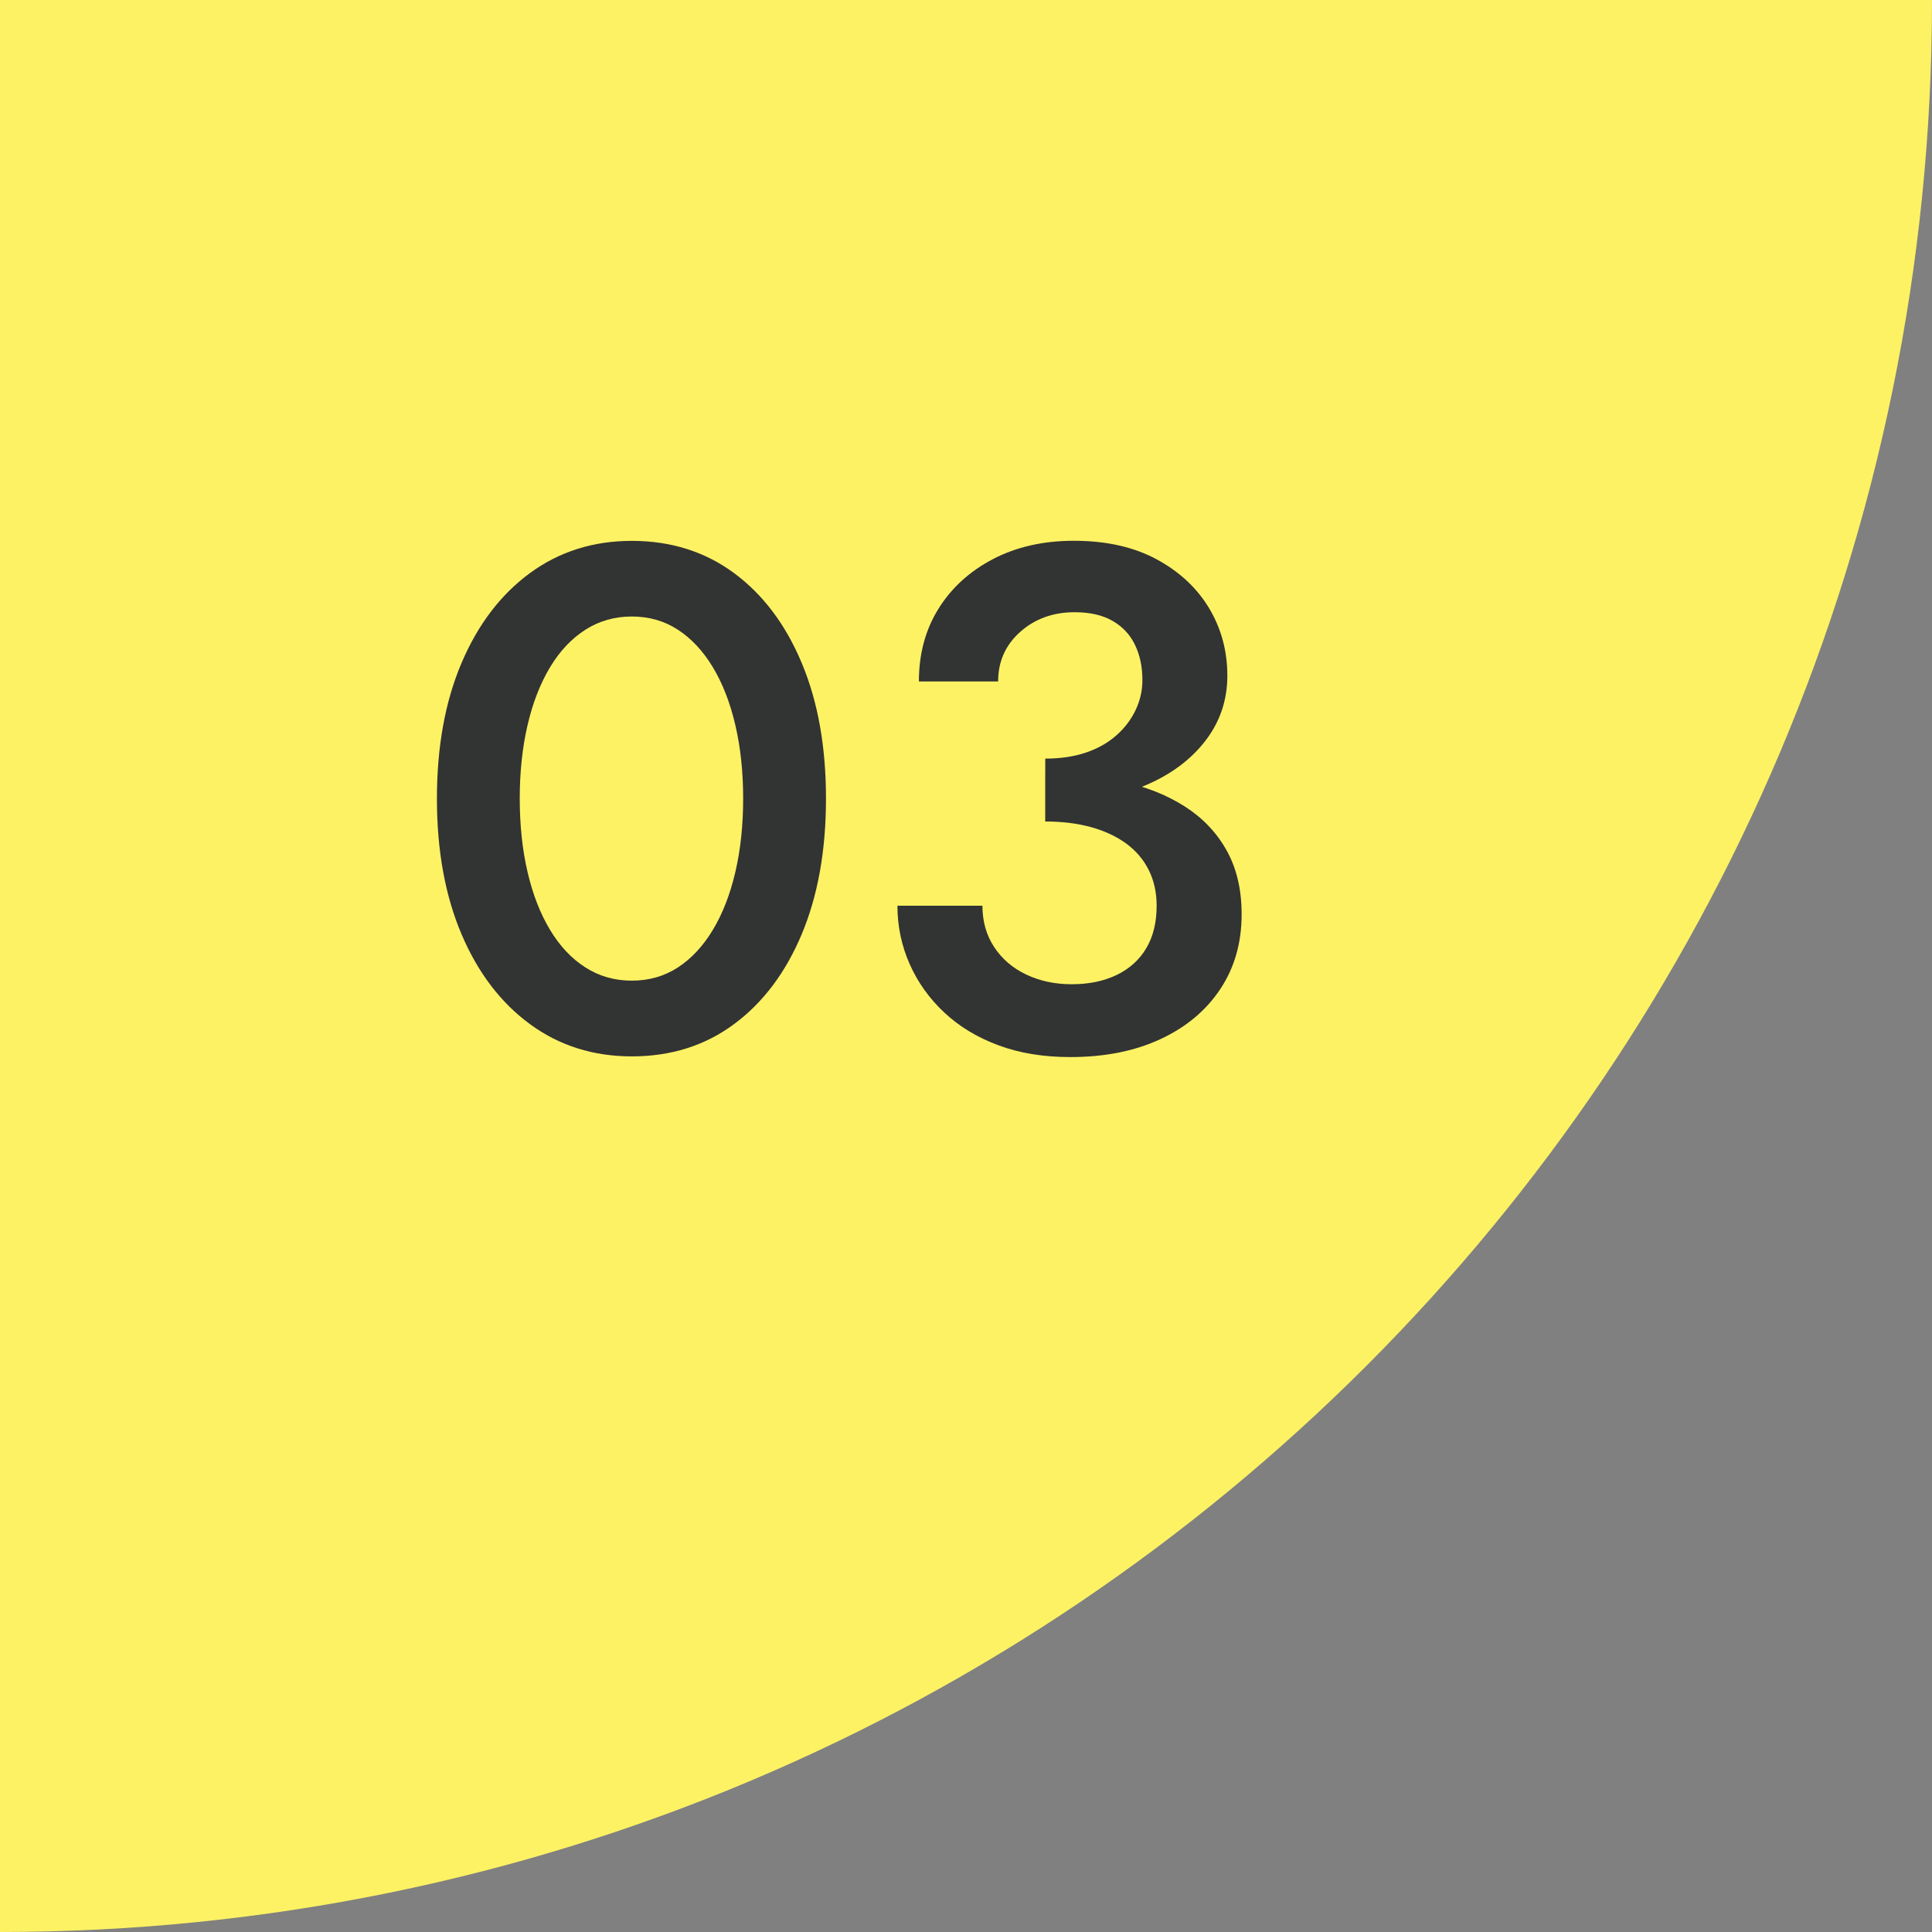
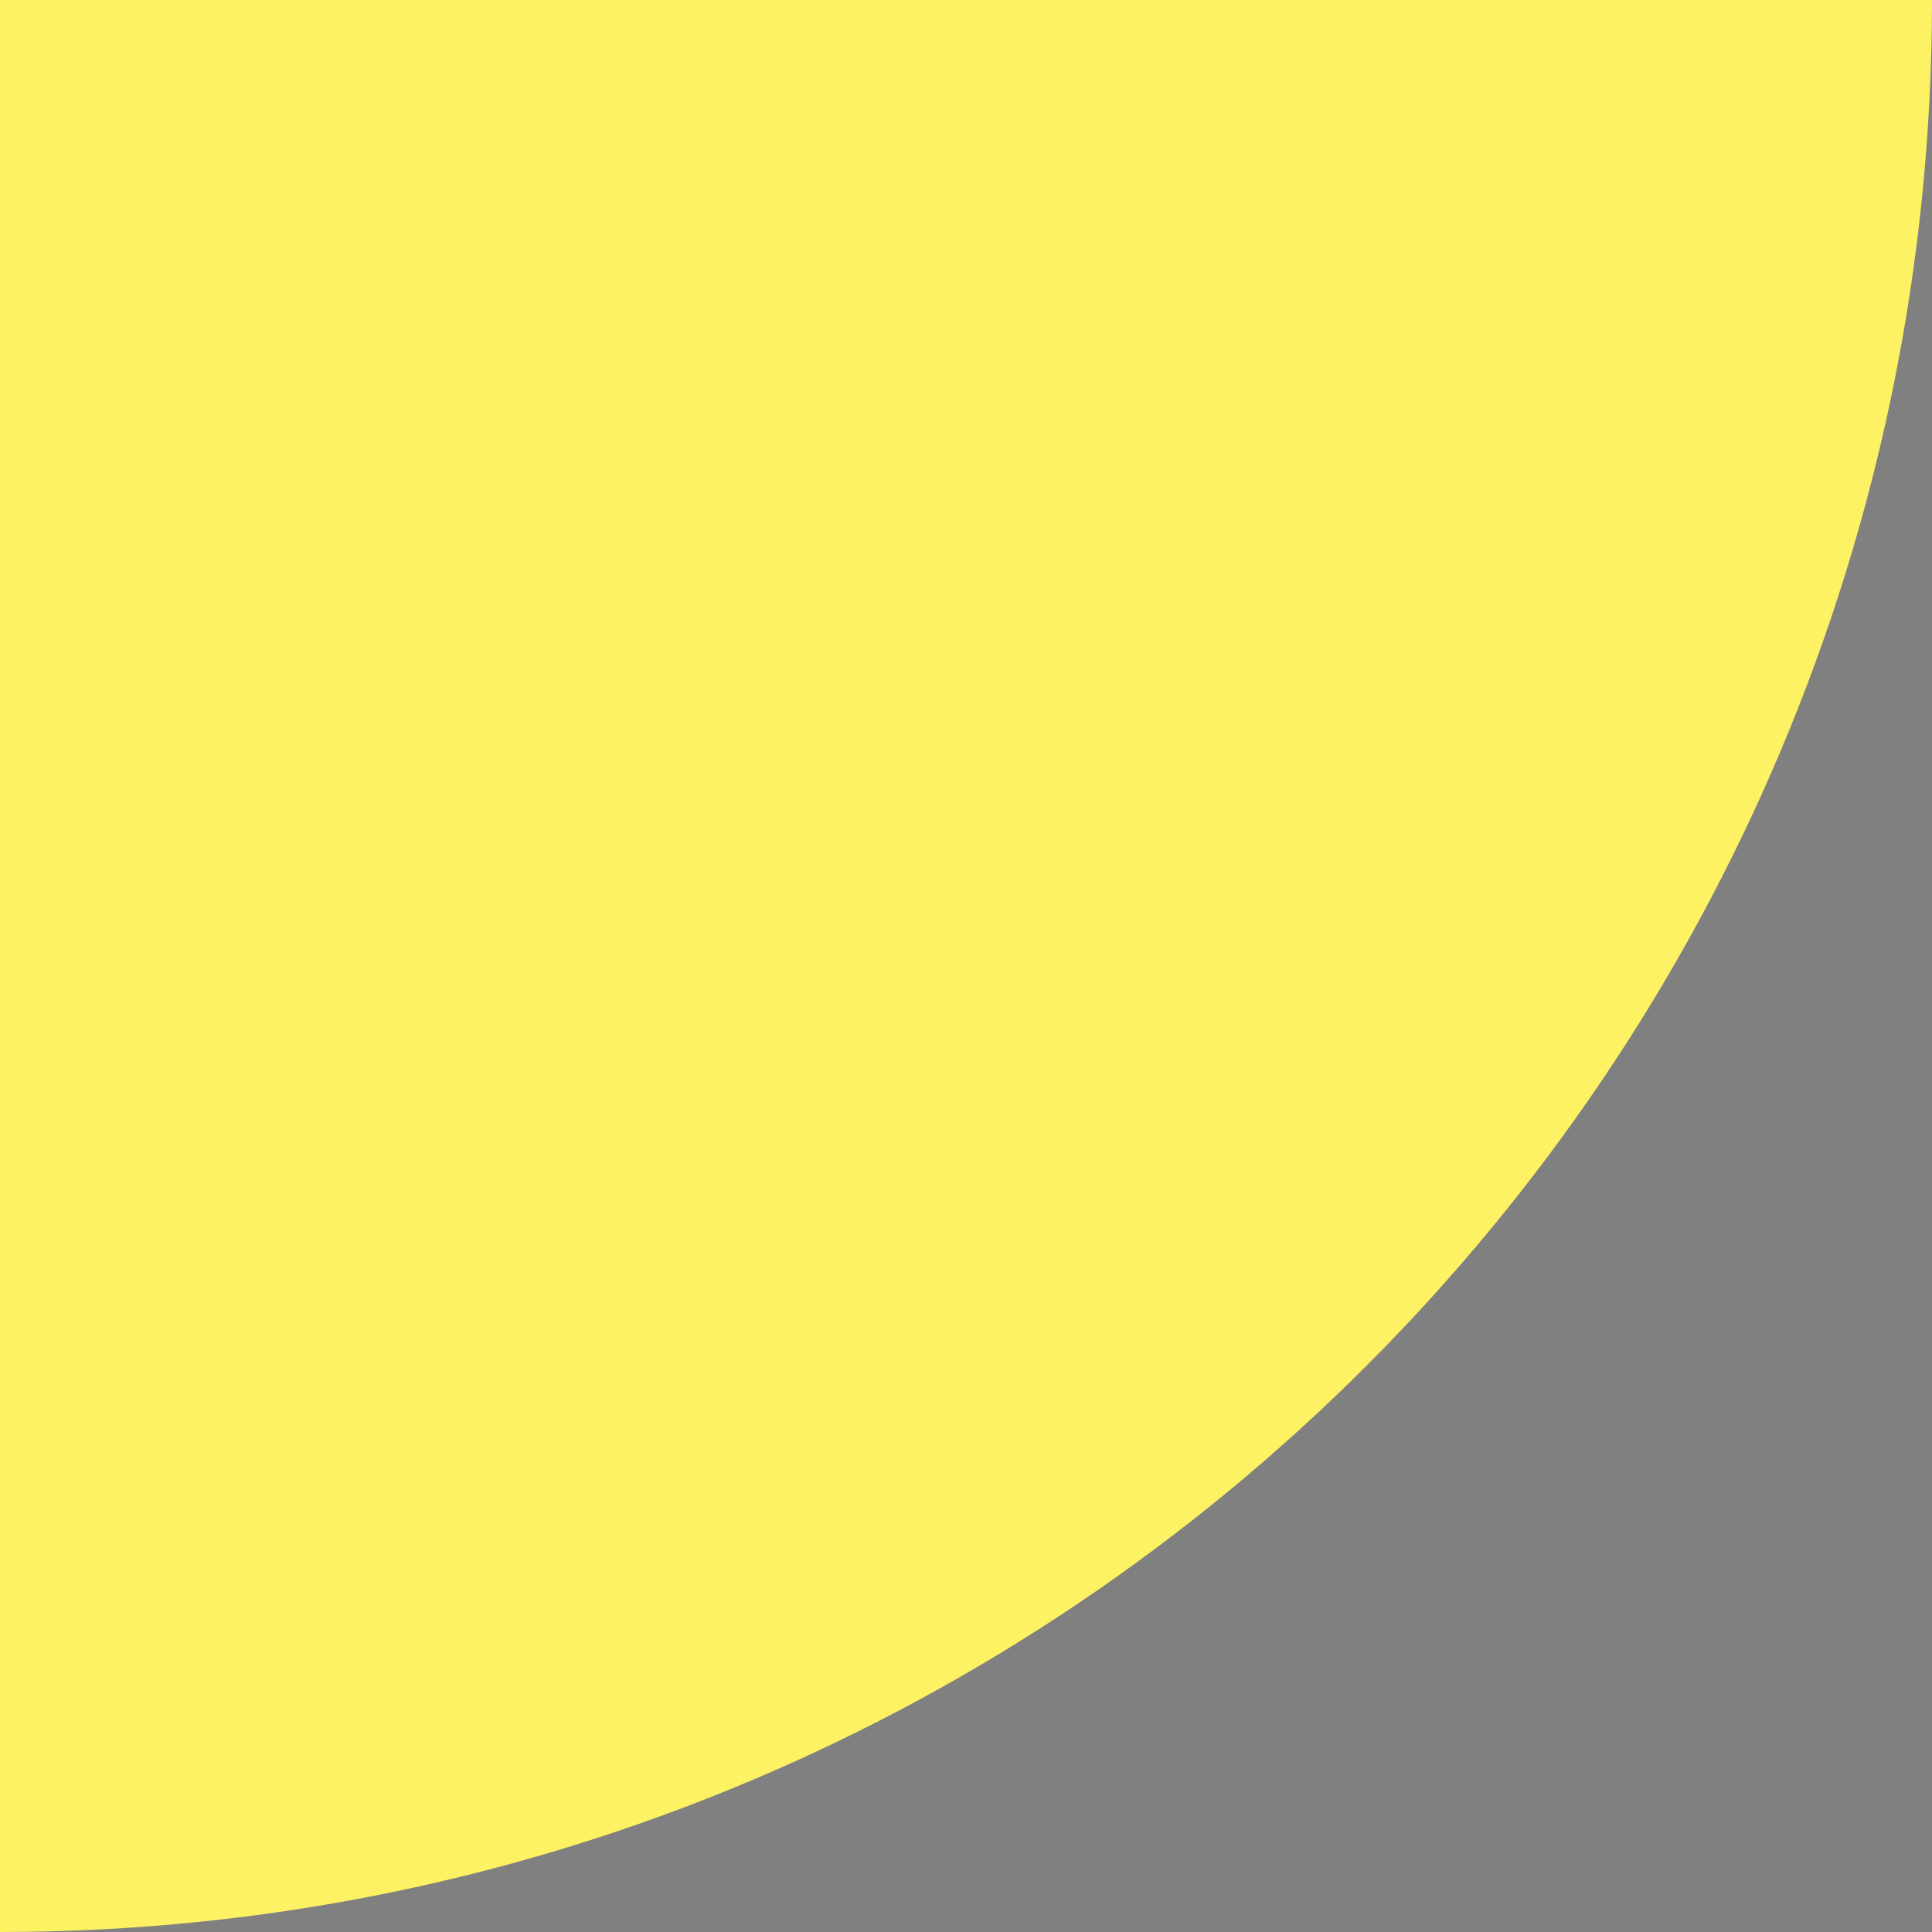
<svg xmlns="http://www.w3.org/2000/svg" id="b" viewBox="0 0 39.235 39.235">
  <rect x="0" y="0" width="39.235" height="39.235" fill="#808080" stroke="none" />
  <defs>
    <style>.d{fill:#323333;}.e{fill:#fdf264;}</style>
  </defs>
  <g id="c">
    <path class="e" d="M39.235,0H0v39.235c21.669,0,39.235-17.566,39.235-39.235Z" />
-     <path class="d" d="M9.373,13.463c.333-.783.798-1.392,1.392-1.827.595-.435,1.283-.652,2.066-.652.792,0,1.484.218,2.073.652.59.435,1.049,1.044,1.377,1.827.329.783.493,1.702.493,2.755s-.165,1.972-.493,2.755c-.329.783-.788,1.392-1.377,1.827-.589.436-1.281.653-2.073.653-.783,0-1.472-.218-2.066-.653-.594-.435-1.059-1.044-1.392-1.827-.333-.783-.5-1.702-.5-2.755s.167-1.972.5-2.755ZM10.714,17.711c.106.455.259.846.457,1.174.198.329.437.583.718.762.28.179.594.268.942.268s.66-.089.935-.268c.275-.179.512-.433.71-.762.198-.328.351-.72.457-1.174.106-.454.159-.952.159-1.494s-.053-1.039-.159-1.493c-.106-.455-.259-.846-.457-1.175-.198-.328-.435-.582-.71-.761-.275-.179-.587-.268-.935-.268s-.662.089-.942.268c-.281.179-.52.433-.718.761-.198.329-.351.72-.457,1.175-.106.454-.159.952-.159,1.493s.053,1.04.159,1.494Z" />
-     <path class="d" d="M20.277,21.228c-.43-.159-.797-.381-1.102-.667-.304-.285-.539-.614-.703-.986s-.247-.766-.247-1.182h1.726c0,.319.08.6.239.841.16.242.377.428.652.558.276.131.583.196.921.196.348,0,.652-.062.913-.188.261-.125.462-.307.602-.543.141-.237.211-.524.211-.863,0-.271-.054-.512-.16-.725-.106-.212-.259-.392-.456-.537-.198-.145-.436-.256-.711-.333-.275-.077-.587-.116-.936-.116v-.972c.561,0,1.083.053,1.566.16s.906.275,1.269.507.646.529.849.892c.203.363.305.795.305,1.298,0,.58-.146,1.087-.436,1.522s-.696.774-1.218,1.015c-.522.242-1.131.362-1.827.362-.542,0-1.027-.079-1.458-.239ZM21.227,15.406c.31,0,.585-.041.827-.123.241-.082.446-.198.616-.348.169-.149.3-.321.392-.515s.138-.396.138-.609c0-.271-.051-.51-.152-.718s-.254-.37-.457-.486c-.203-.116-.459-.174-.769-.174-.435,0-.803.133-1.102.398-.3.266-.45.602-.45,1.008h-1.609c0-.561.133-1.053.399-1.479.266-.425.635-.761,1.109-1.008.473-.246,1.02-.37,1.638-.37.657,0,1.219.126,1.683.377.464.251.819.583,1.065.993.246.411.37.868.37,1.371,0,.512-.16.967-.479,1.363-.319.396-.757.701-1.312.914-.556.213-1.191.319-1.907.319v-.914Z" />
  </g>
</svg>